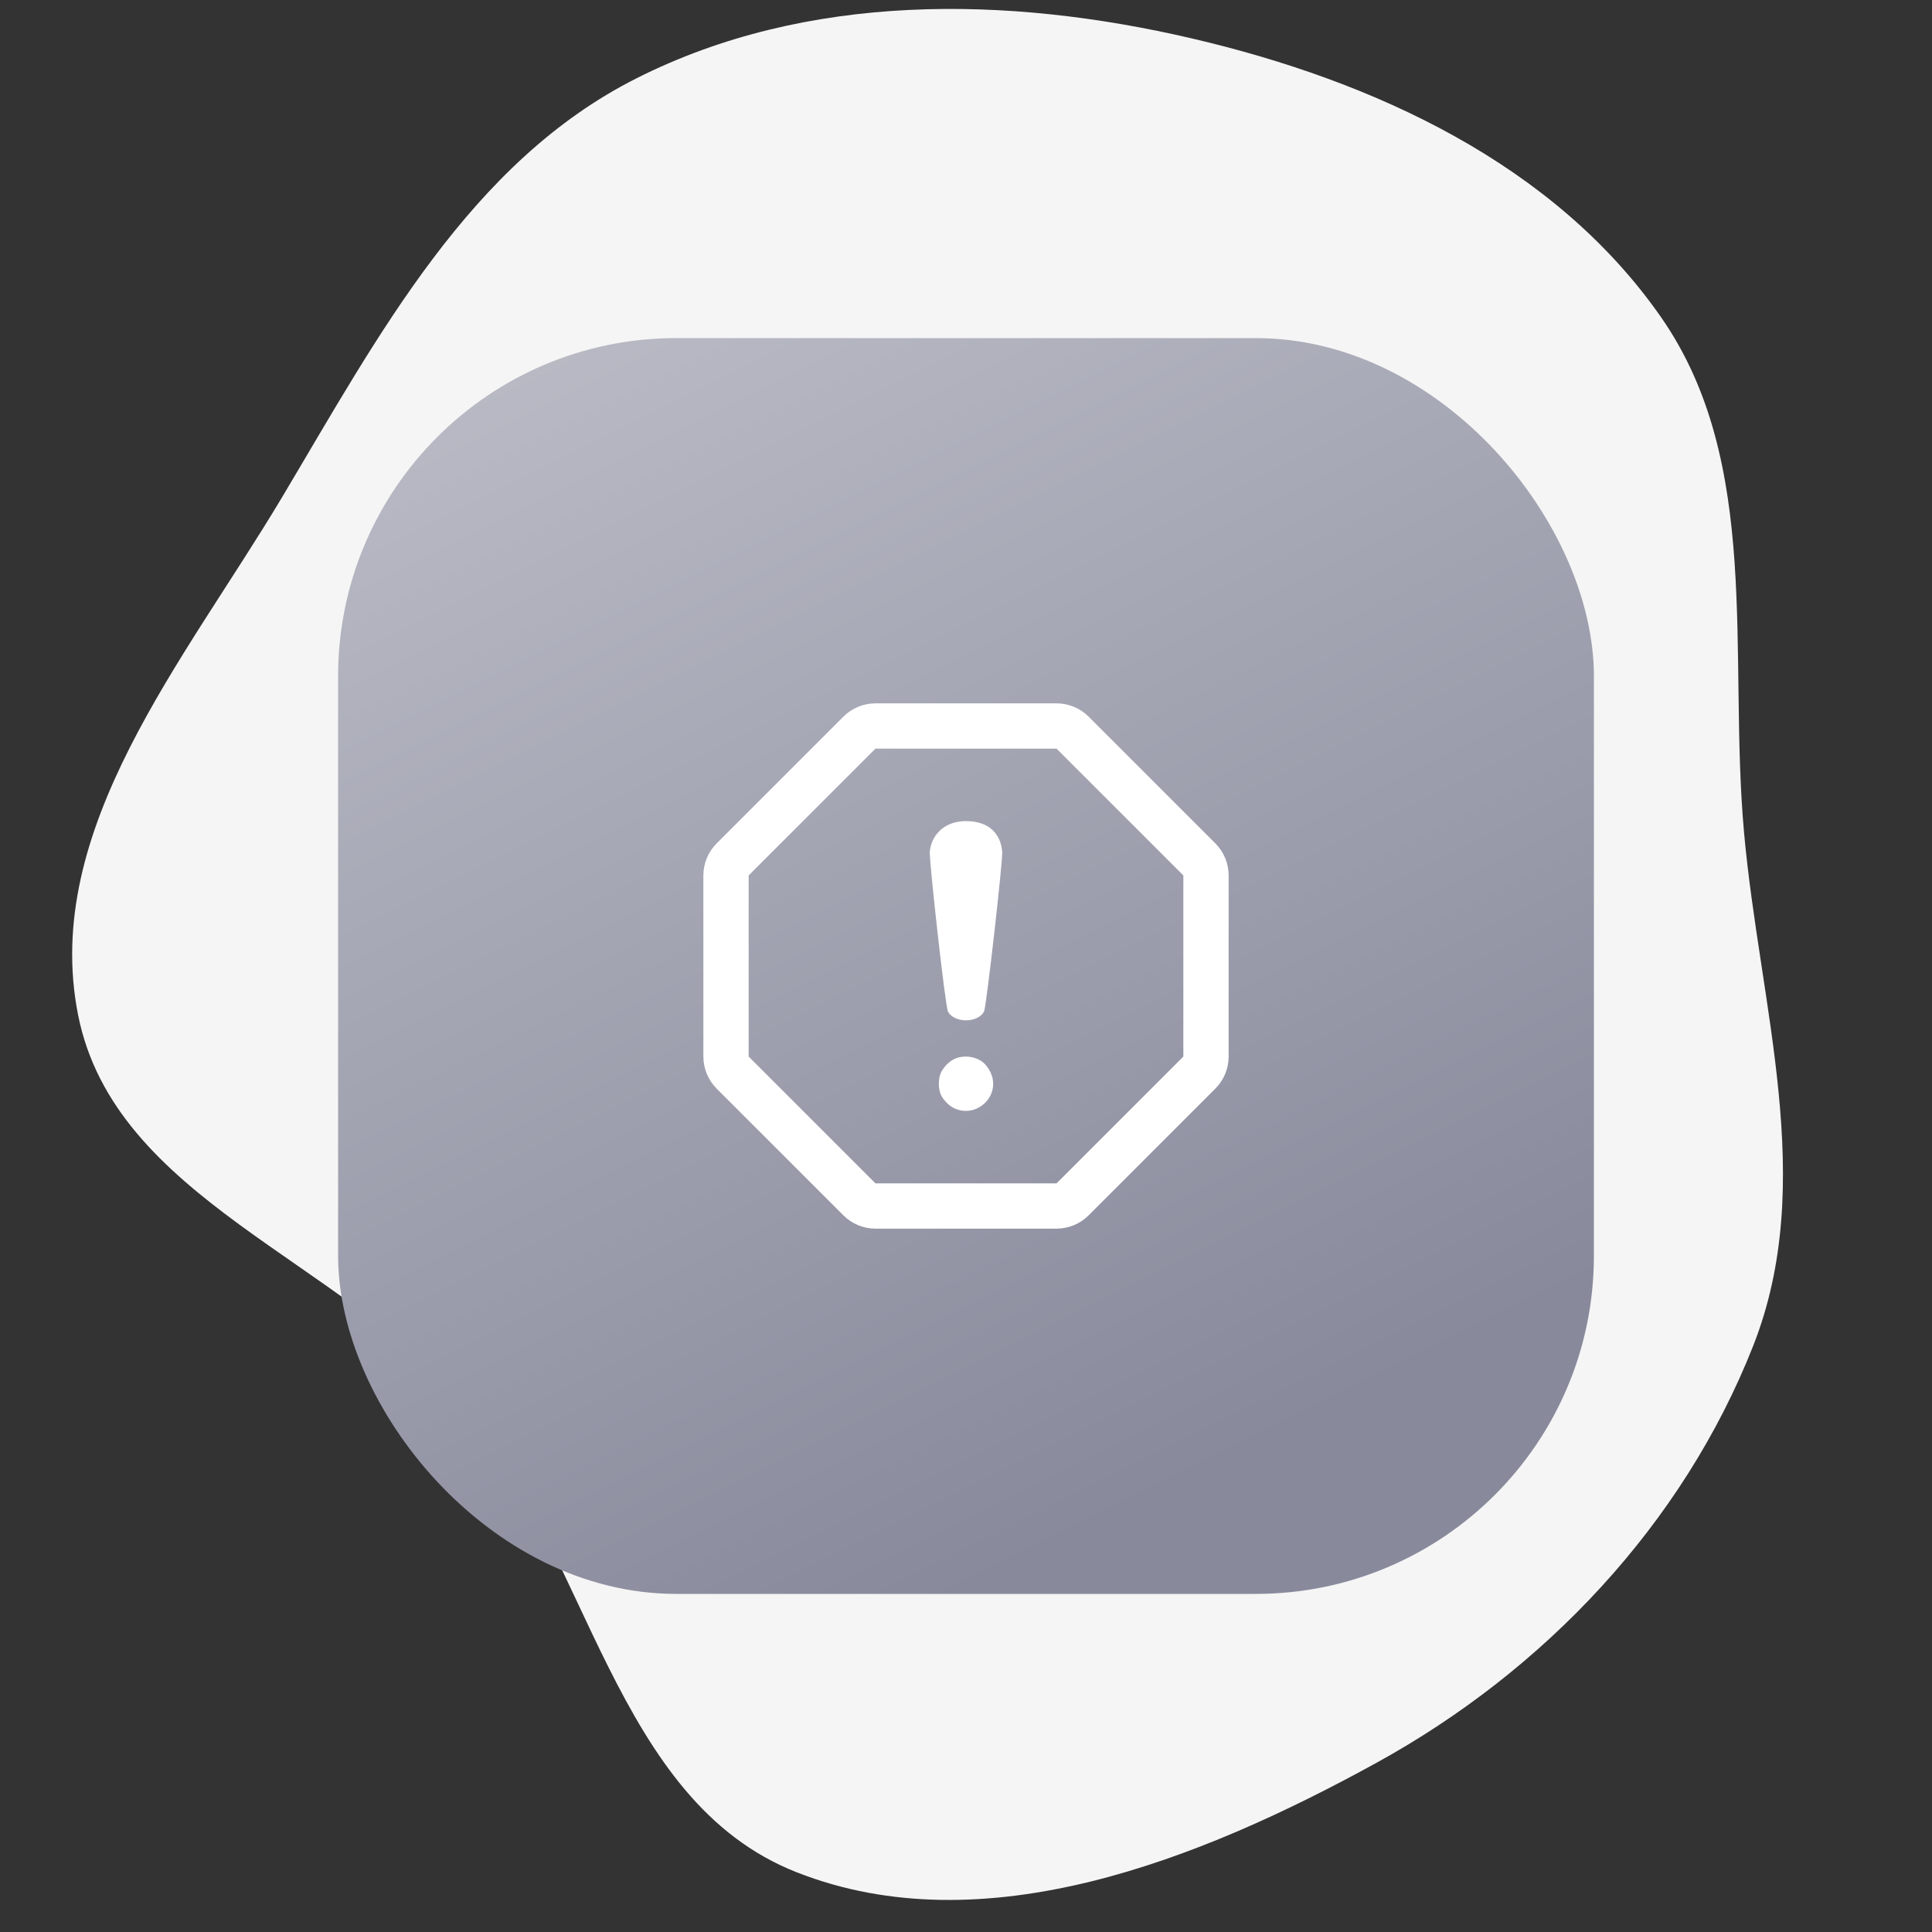
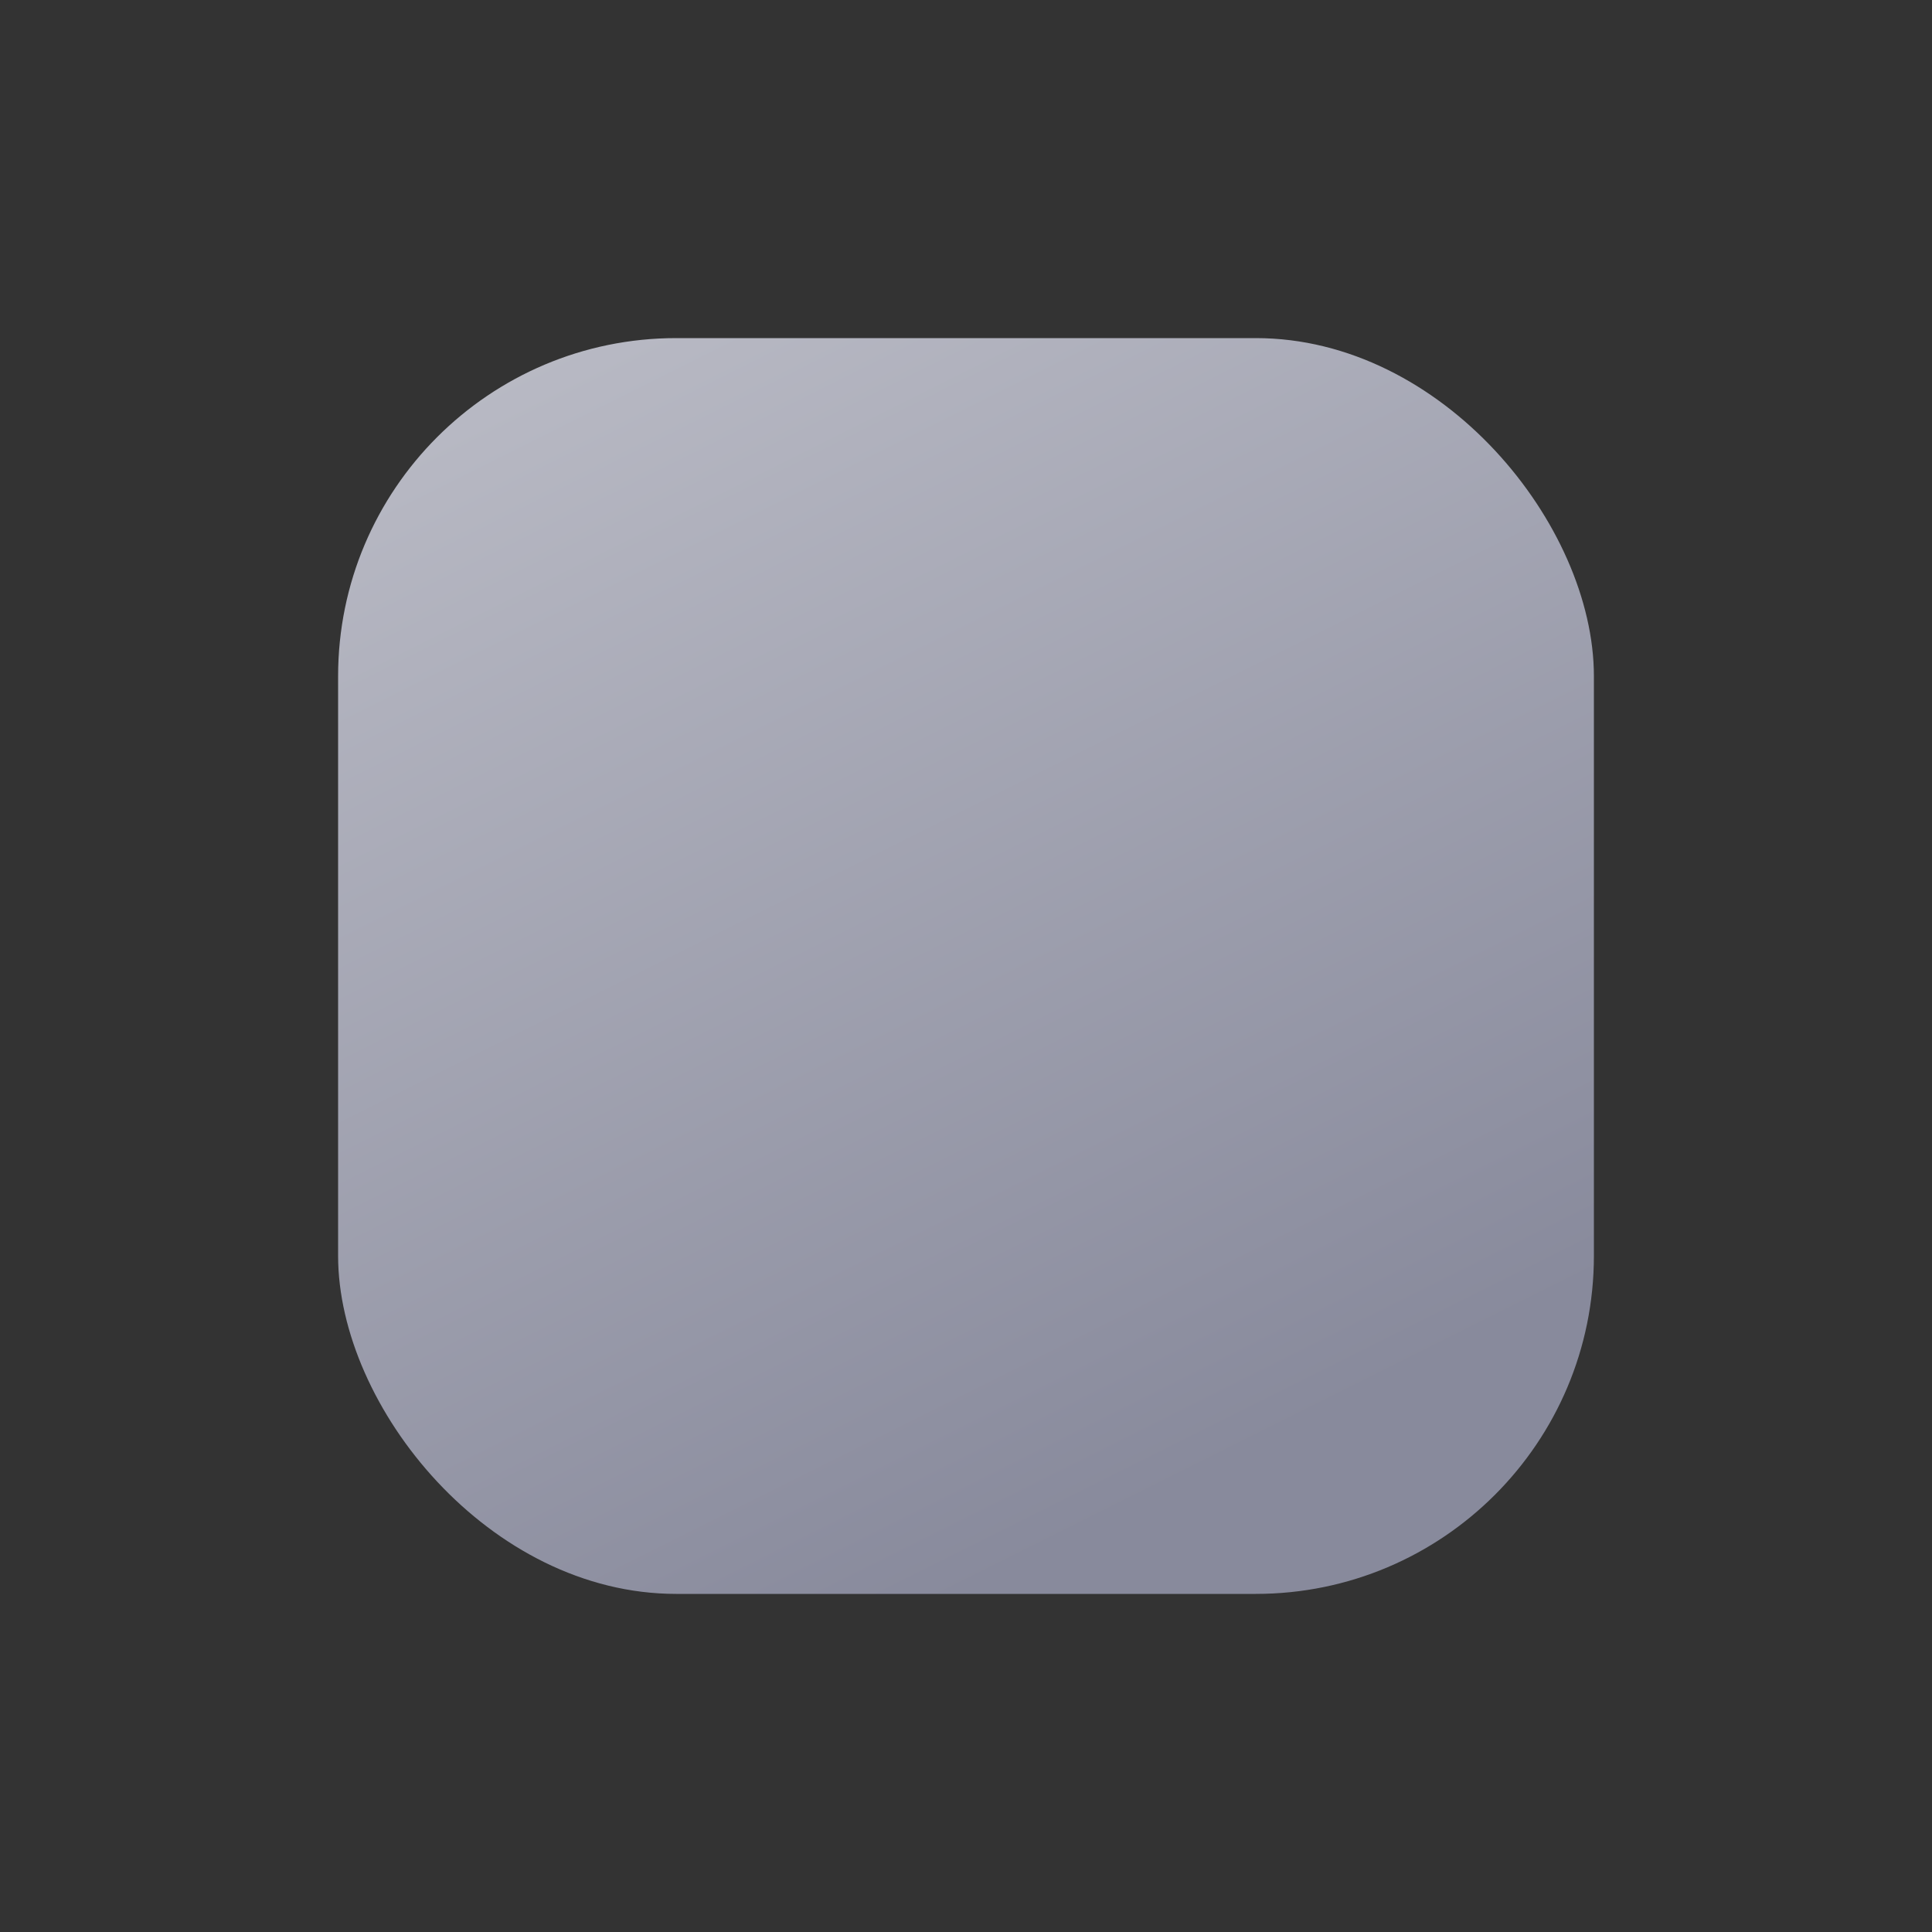
<svg xmlns="http://www.w3.org/2000/svg" width="80" height="80" viewBox="0 0 80 80" fill="none">
  <rect x="0" y="0" width="80" height="80" fill="#333333" stroke="none" />
-   <path fill-rule="evenodd" clip-rule="evenodd" d="M11.69 20.573C15.665 13.904 19.453 6.719 26.364 3.238C33.43 -0.322 41.712 -0.193 49.368 1.595C56.892 3.352 64.37 6.794 68.786 13.143C72.977 19.167 71.557 27.092 72.214 34.438C72.861 41.682 75.27 48.947 72.593 55.735C69.677 63.127 63.951 69.168 57.006 72.989C49.664 77.029 40.726 80.572 32.986 77.526C25.416 74.548 24.392 64.34 19.161 58.1C14.193 52.173 4.753 49.654 3.235 42.034C1.703 34.337 7.653 27.344 11.69 20.573Z" fill="#F5F5F5" />
  <rect x="14" y="14" width="52" height="52" rx="14" fill="url(#paint0_linear_112_415)" />
-   <path fill-rule="evenodd" clip-rule="evenodd" d="M34.924 29.674C35.276 29.323 35.753 29.125 36.25 29.125H43.75C44.247 29.125 44.724 29.323 45.076 29.674L50.326 34.924C50.678 35.276 50.875 35.753 50.875 36.25V43.75C50.875 44.247 50.678 44.724 50.326 45.076L45.076 50.326C44.724 50.678 44.247 50.875 43.75 50.875H36.25C35.753 50.875 35.276 50.678 34.924 50.326L29.674 45.076C29.323 44.724 29.125 44.247 29.125 43.75V36.25C29.125 35.753 29.323 35.276 29.674 34.924L34.924 29.674ZM36.25 31H43.75L49 36.25V43.75L43.75 49H36.25L31 43.75V36.25L36.25 31Z" fill="white" />
-   <path d="M40 34C39.062 34 38.554 34.622 38.501 35.273C38.471 35.622 39.136 41.633 39.25 41.875C39.371 42.132 39.705 42.25 40 42.25C40.295 42.25 40.629 42.129 40.75 41.875C40.845 41.678 41.529 35.618 41.499 35.273C41.438 34.513 40.938 34 40 34Z" fill="white" />
-   <path d="M39.574 43.826C39.34 43.915 39.088 44.156 38.968 44.405C38.847 44.653 38.844 45.072 38.961 45.332C39.053 45.538 39.273 45.768 39.482 45.875C40.323 46.308 41.306 45.548 41.096 44.632C41.047 44.401 40.862 44.11 40.692 43.979C40.387 43.744 39.94 43.684 39.574 43.826Z" fill="white" />
  <defs>
    <linearGradient id="paint0_linear_112_415" x1="14" y1="14" x2="40" y2="66" gradientUnits="userSpaceOnUse">
      <stop stop-color="#BCBDC7" />
      <stop offset="1" stop-color="#888A9C" />
    </linearGradient>
  </defs>
</svg>